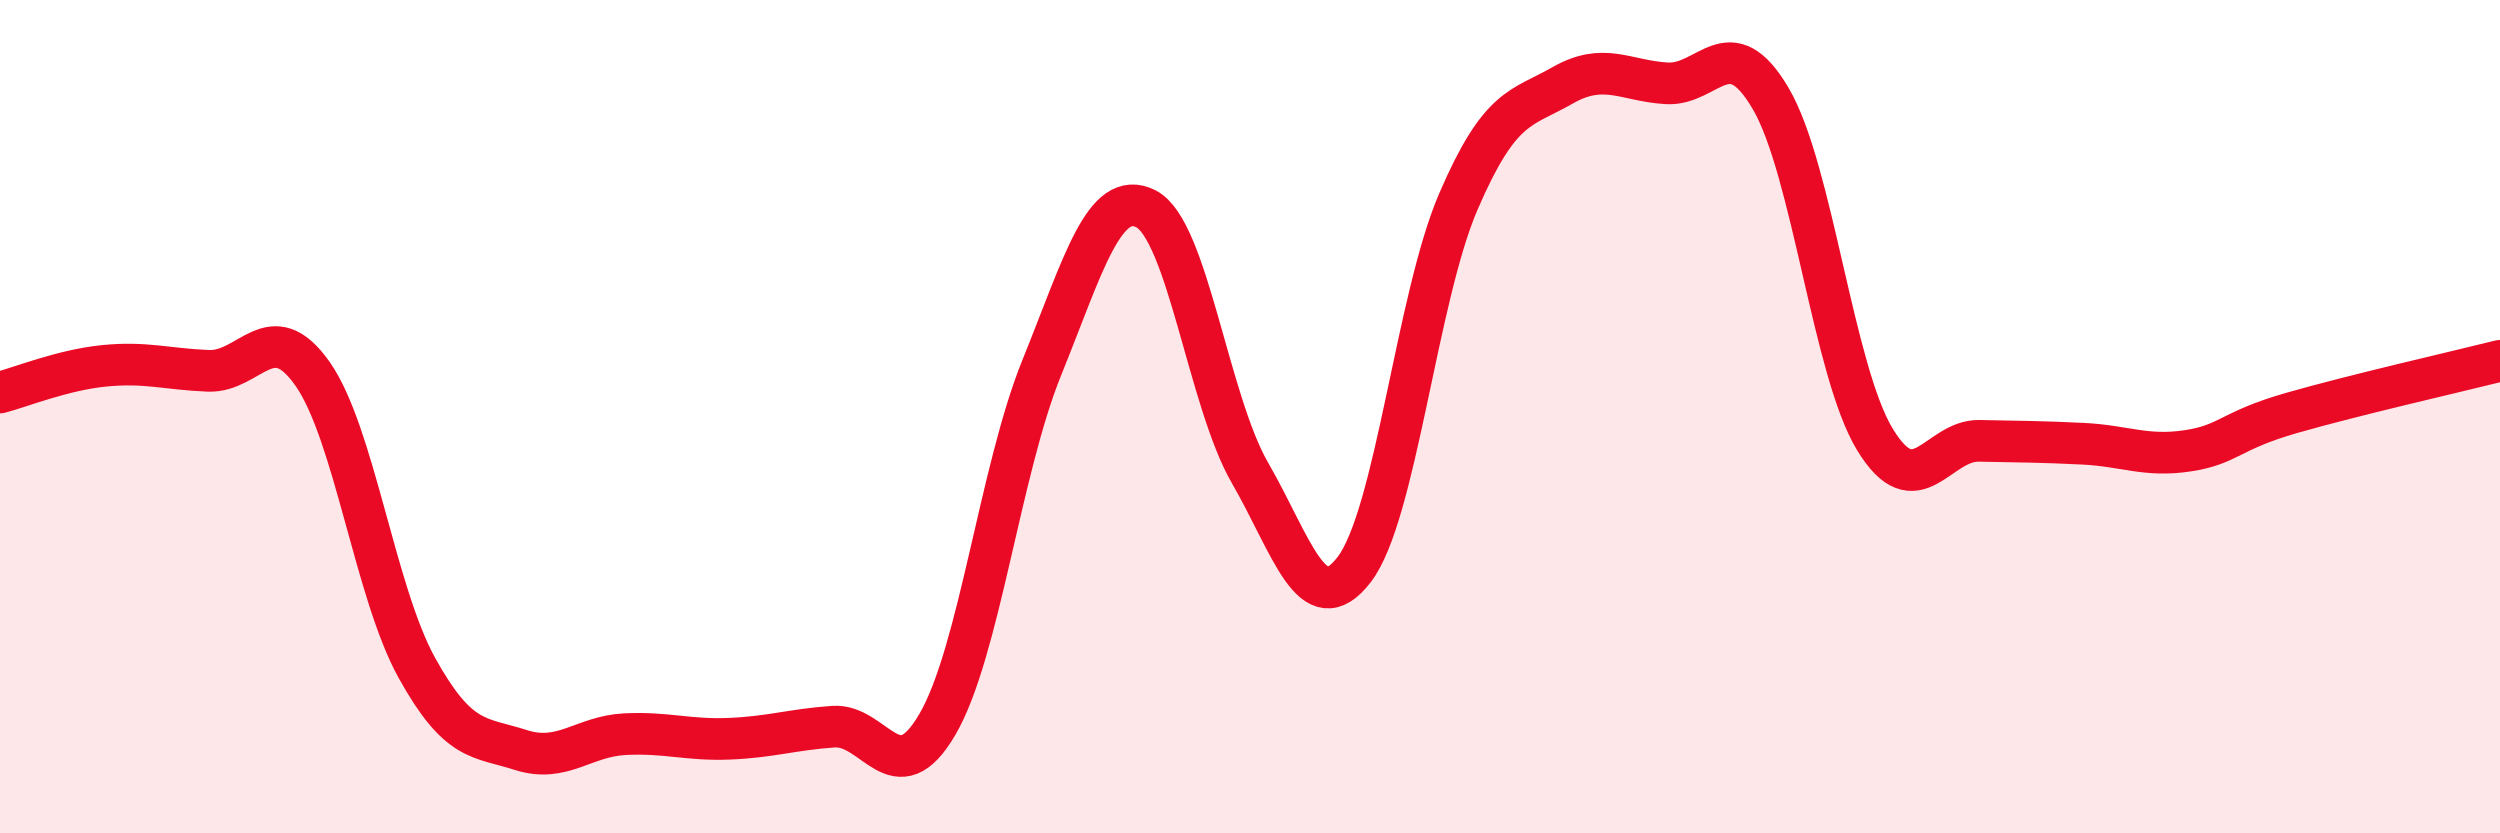
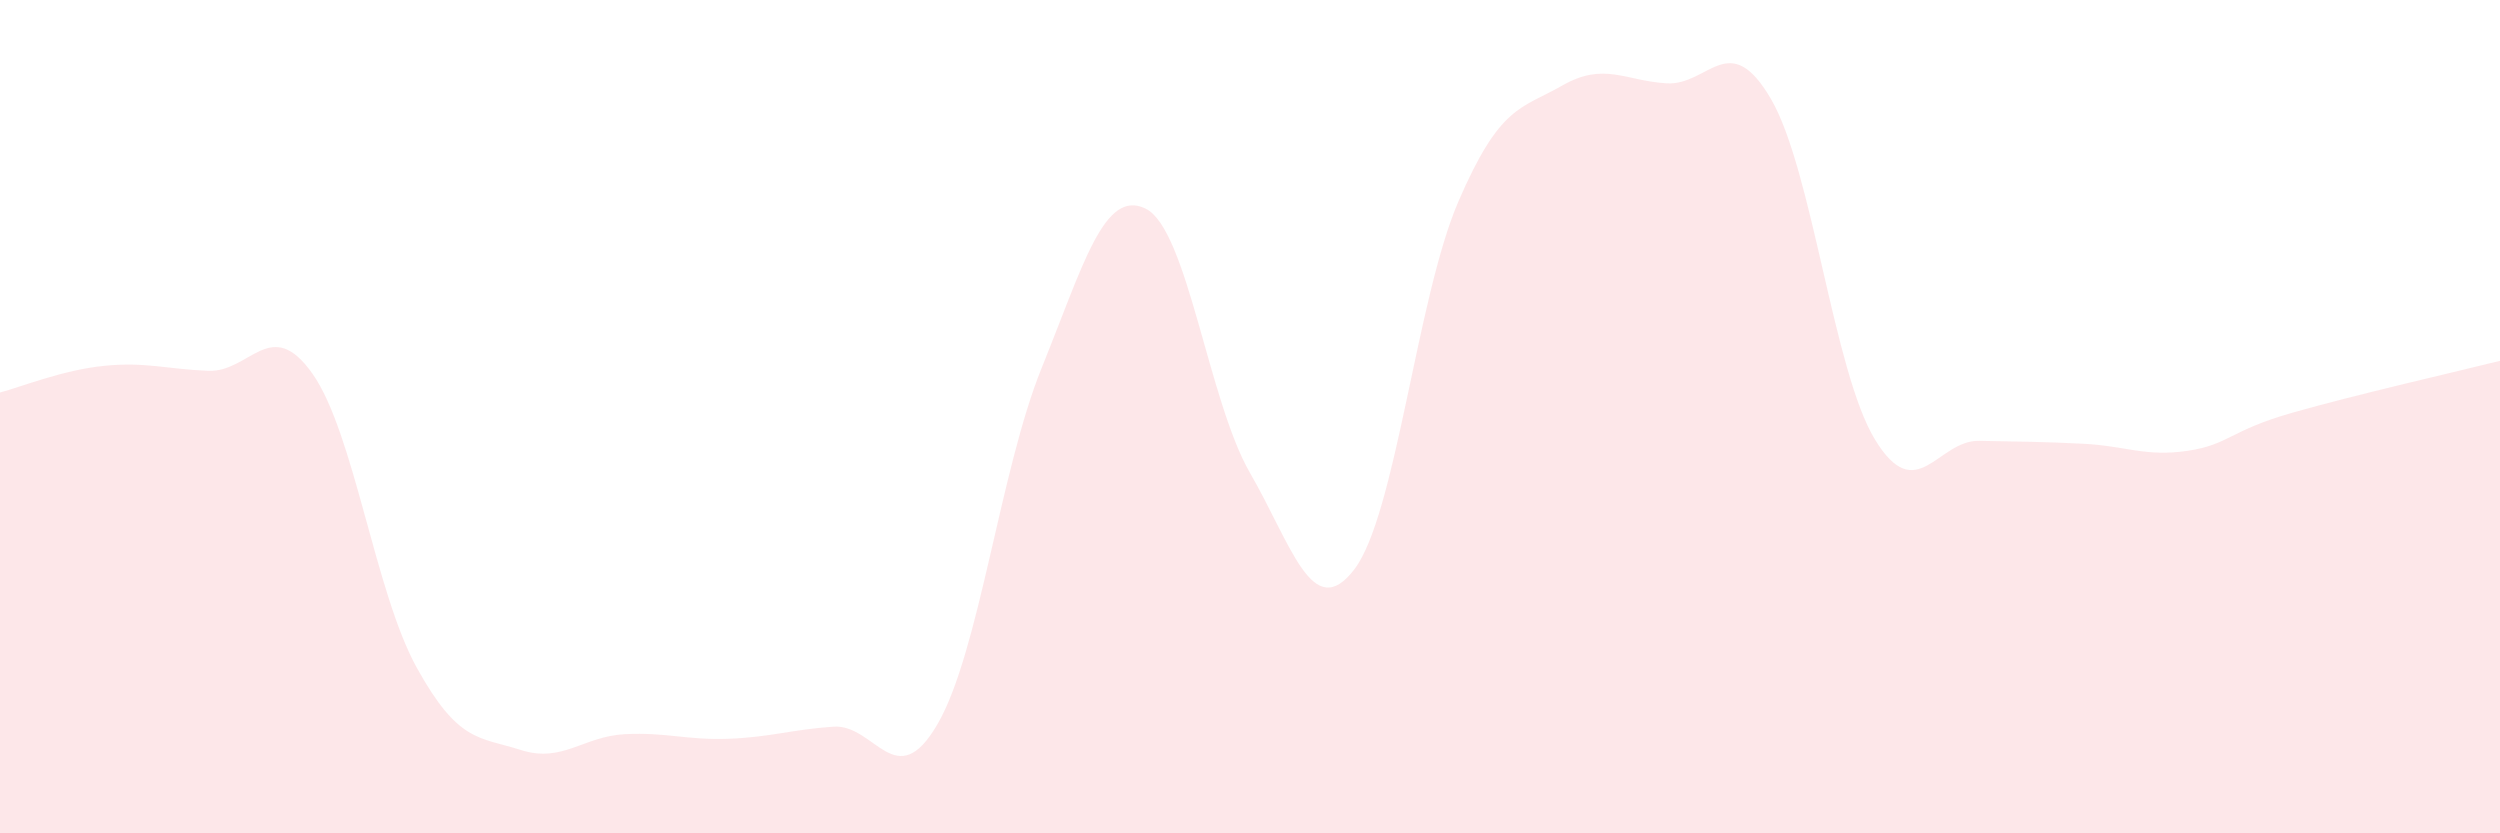
<svg xmlns="http://www.w3.org/2000/svg" width="60" height="20" viewBox="0 0 60 20">
  <path d="M 0,9.42 C 0.5,9.29 1.5,8.88 2.5,8.78 C 3.5,8.68 4,8.86 5,8.9 C 6,8.94 6.5,7.55 7.5,8.97 C 8.5,10.39 9,14.21 10,16.02 C 11,17.83 11.5,17.68 12.5,18 C 13.5,18.32 14,17.67 15,17.62 C 16,17.57 16.5,17.77 17.5,17.73 C 18.5,17.69 19,17.51 20,17.44 C 21,17.37 21.5,19.1 22.5,17.38 C 23.5,15.66 24,11.3 25,8.83 C 26,6.36 26.5,4.51 27.5,5.01 C 28.5,5.51 29,9.62 30,11.35 C 31,13.08 31.5,14.97 32.5,13.67 C 33.5,12.37 34,7.16 35,4.84 C 36,2.52 36.5,2.62 37.5,2.05 C 38.5,1.48 39,1.94 40,2 C 41,2.06 41.5,0.66 42.5,2.37 C 43.5,4.08 44,8.91 45,10.55 C 46,12.19 46.5,10.56 47.5,10.58 C 48.5,10.6 49,10.6 50,10.65 C 51,10.7 51.5,10.97 52.5,10.82 C 53.5,10.67 53.5,10.34 55,9.91 C 56.5,9.48 59,8.91 60,8.66L60 20L0 20Z" fill="#EB0A25" opacity="0.1" stroke-linecap="round" stroke-linejoin="round" />
-   <path d="M 0,9.42 C 0.5,9.29 1.5,8.88 2.5,8.78 C 3.5,8.68 4,8.86 5,8.9 C 6,8.94 6.5,7.55 7.5,8.97 C 8.5,10.39 9,14.21 10,16.02 C 11,17.83 11.5,17.68 12.5,18 C 13.5,18.32 14,17.67 15,17.62 C 16,17.57 16.5,17.77 17.5,17.73 C 18.5,17.69 19,17.51 20,17.44 C 21,17.37 21.5,19.1 22.5,17.38 C 23.5,15.66 24,11.3 25,8.83 C 26,6.36 26.5,4.51 27.5,5.01 C 28.5,5.51 29,9.62 30,11.35 C 31,13.08 31.5,14.97 32.5,13.67 C 33.5,12.37 34,7.16 35,4.84 C 36,2.52 36.5,2.62 37.5,2.05 C 38.5,1.48 39,1.94 40,2 C 41,2.06 41.5,0.66 42.5,2.37 C 43.5,4.08 44,8.91 45,10.55 C 46,12.19 46.5,10.56 47.5,10.58 C 48.5,10.6 49,10.6 50,10.65 C 51,10.7 51.5,10.97 52.5,10.82 C 53.5,10.67 53.5,10.34 55,9.91 C 56.5,9.48 59,8.91 60,8.66" stroke="#EB0A25" stroke-width="1" fill="none" stroke-linecap="round" stroke-linejoin="round" />
</svg>